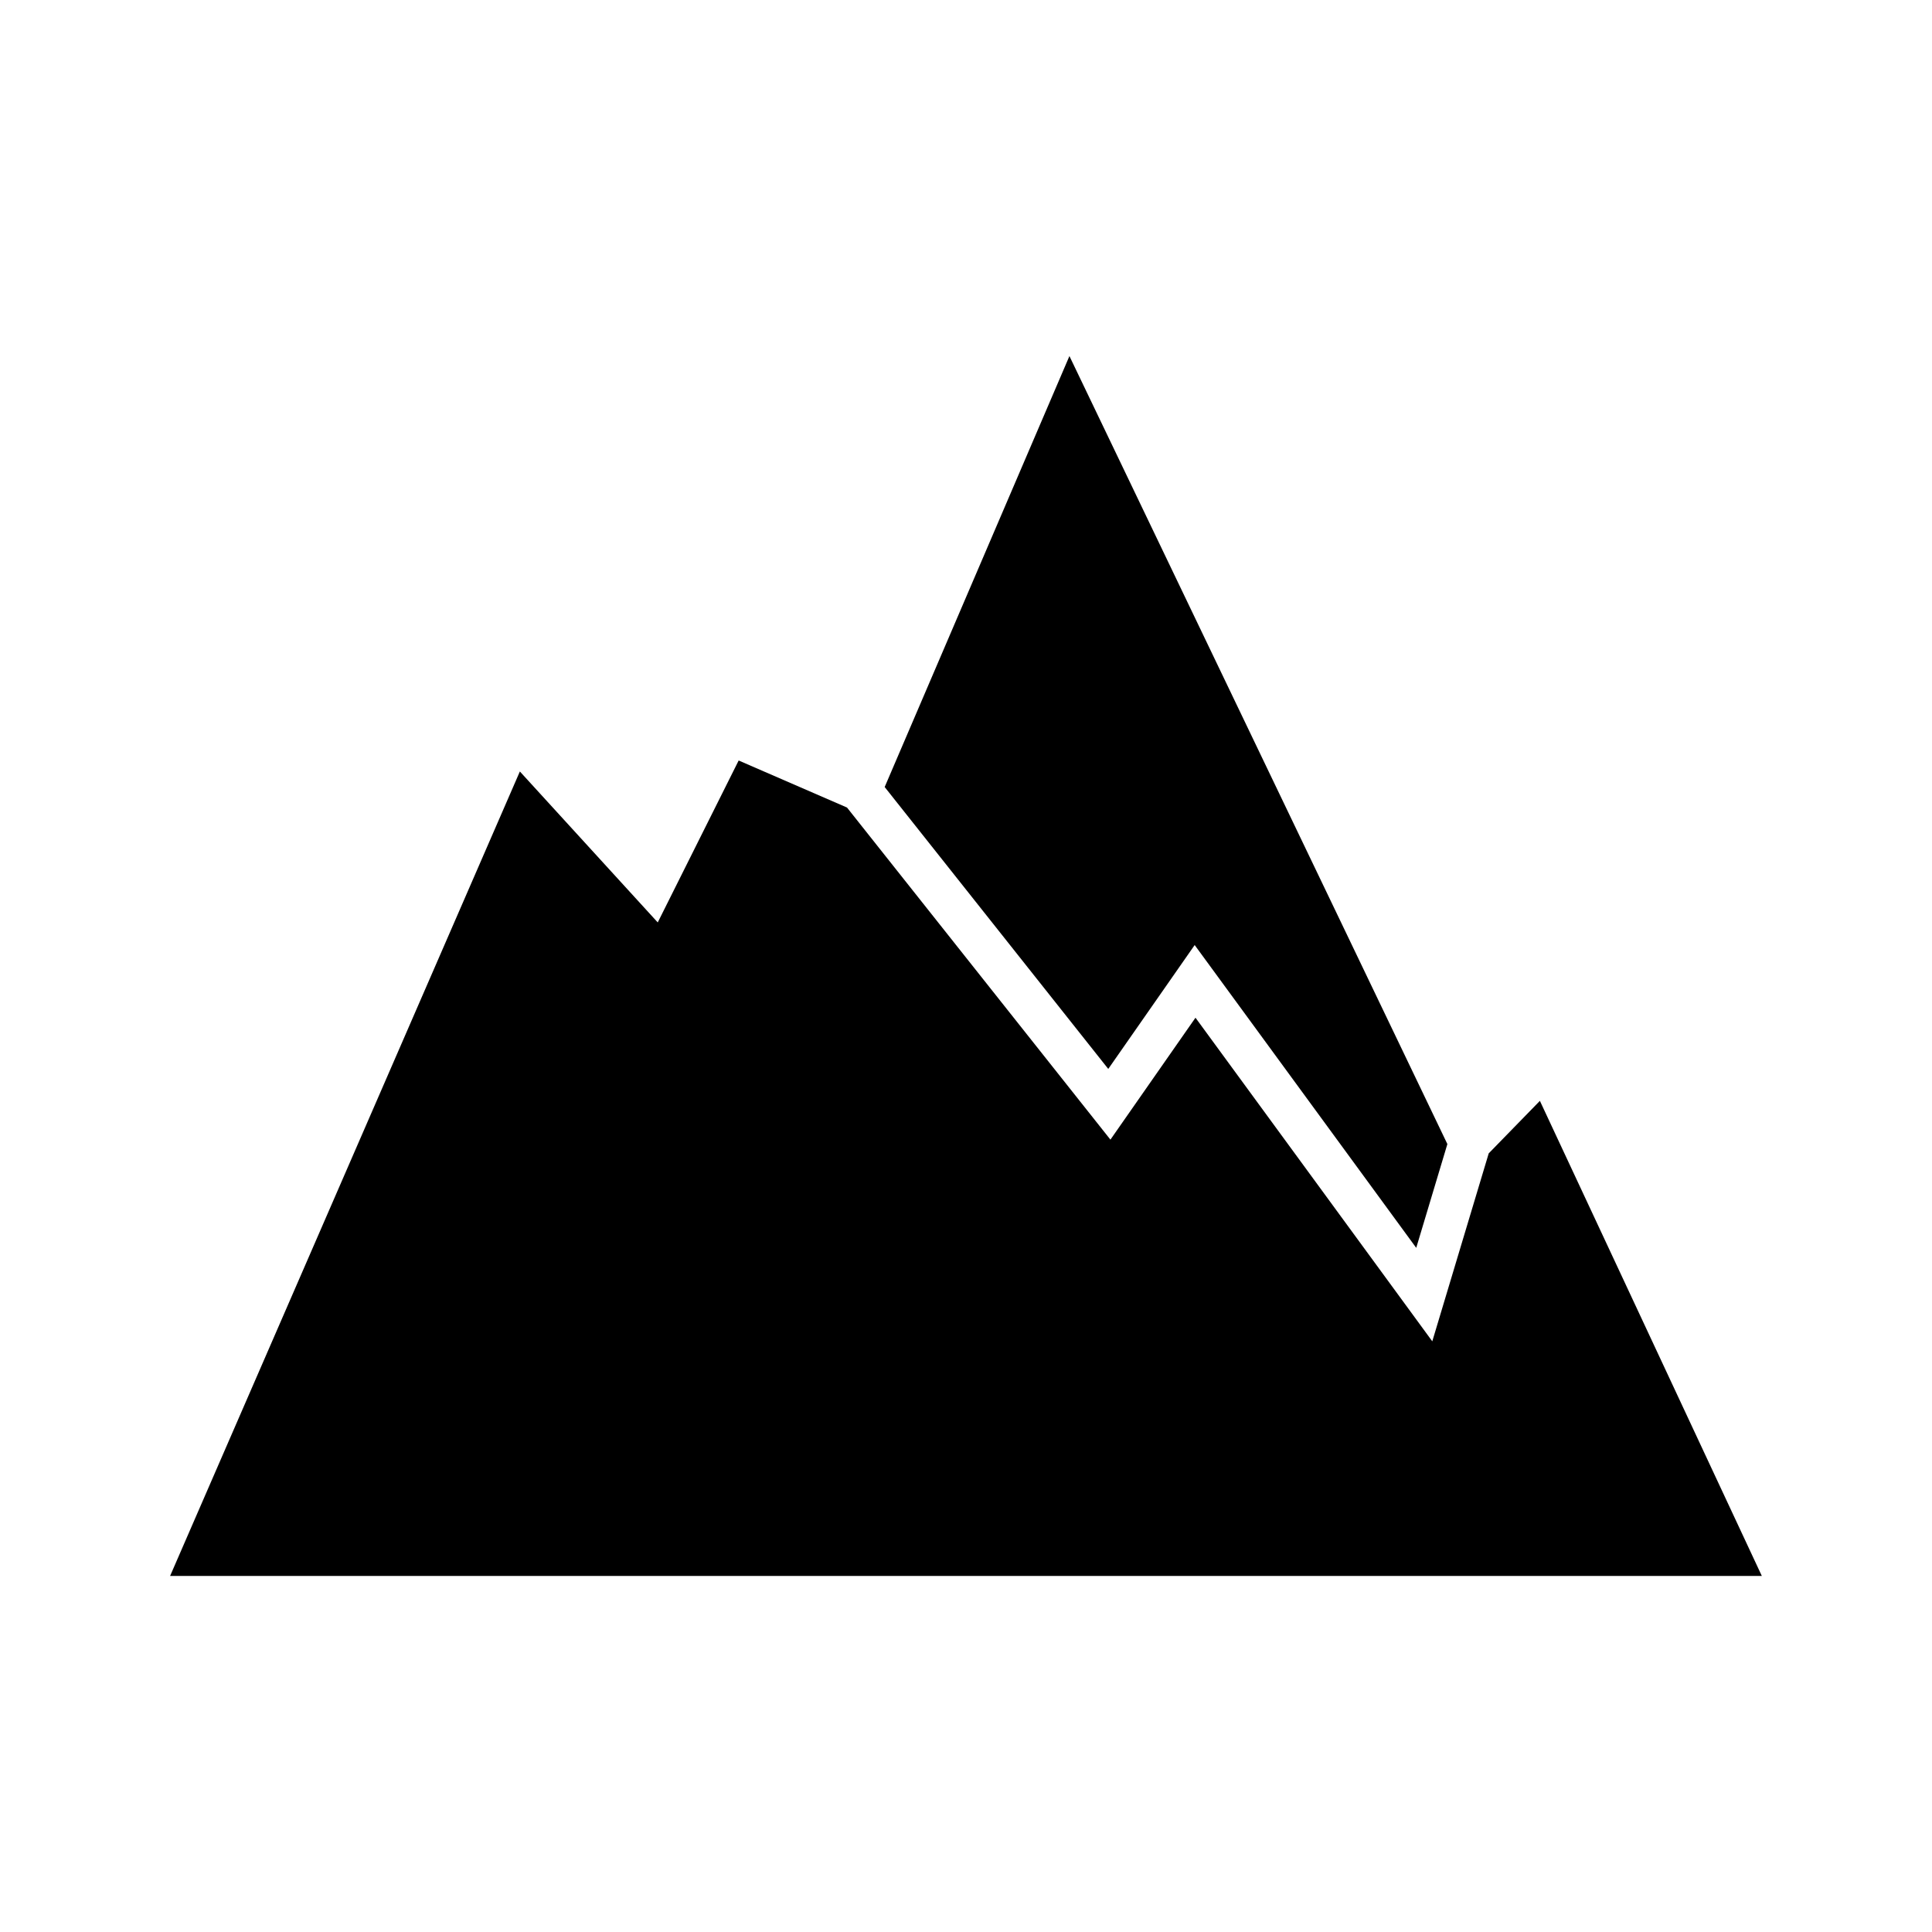
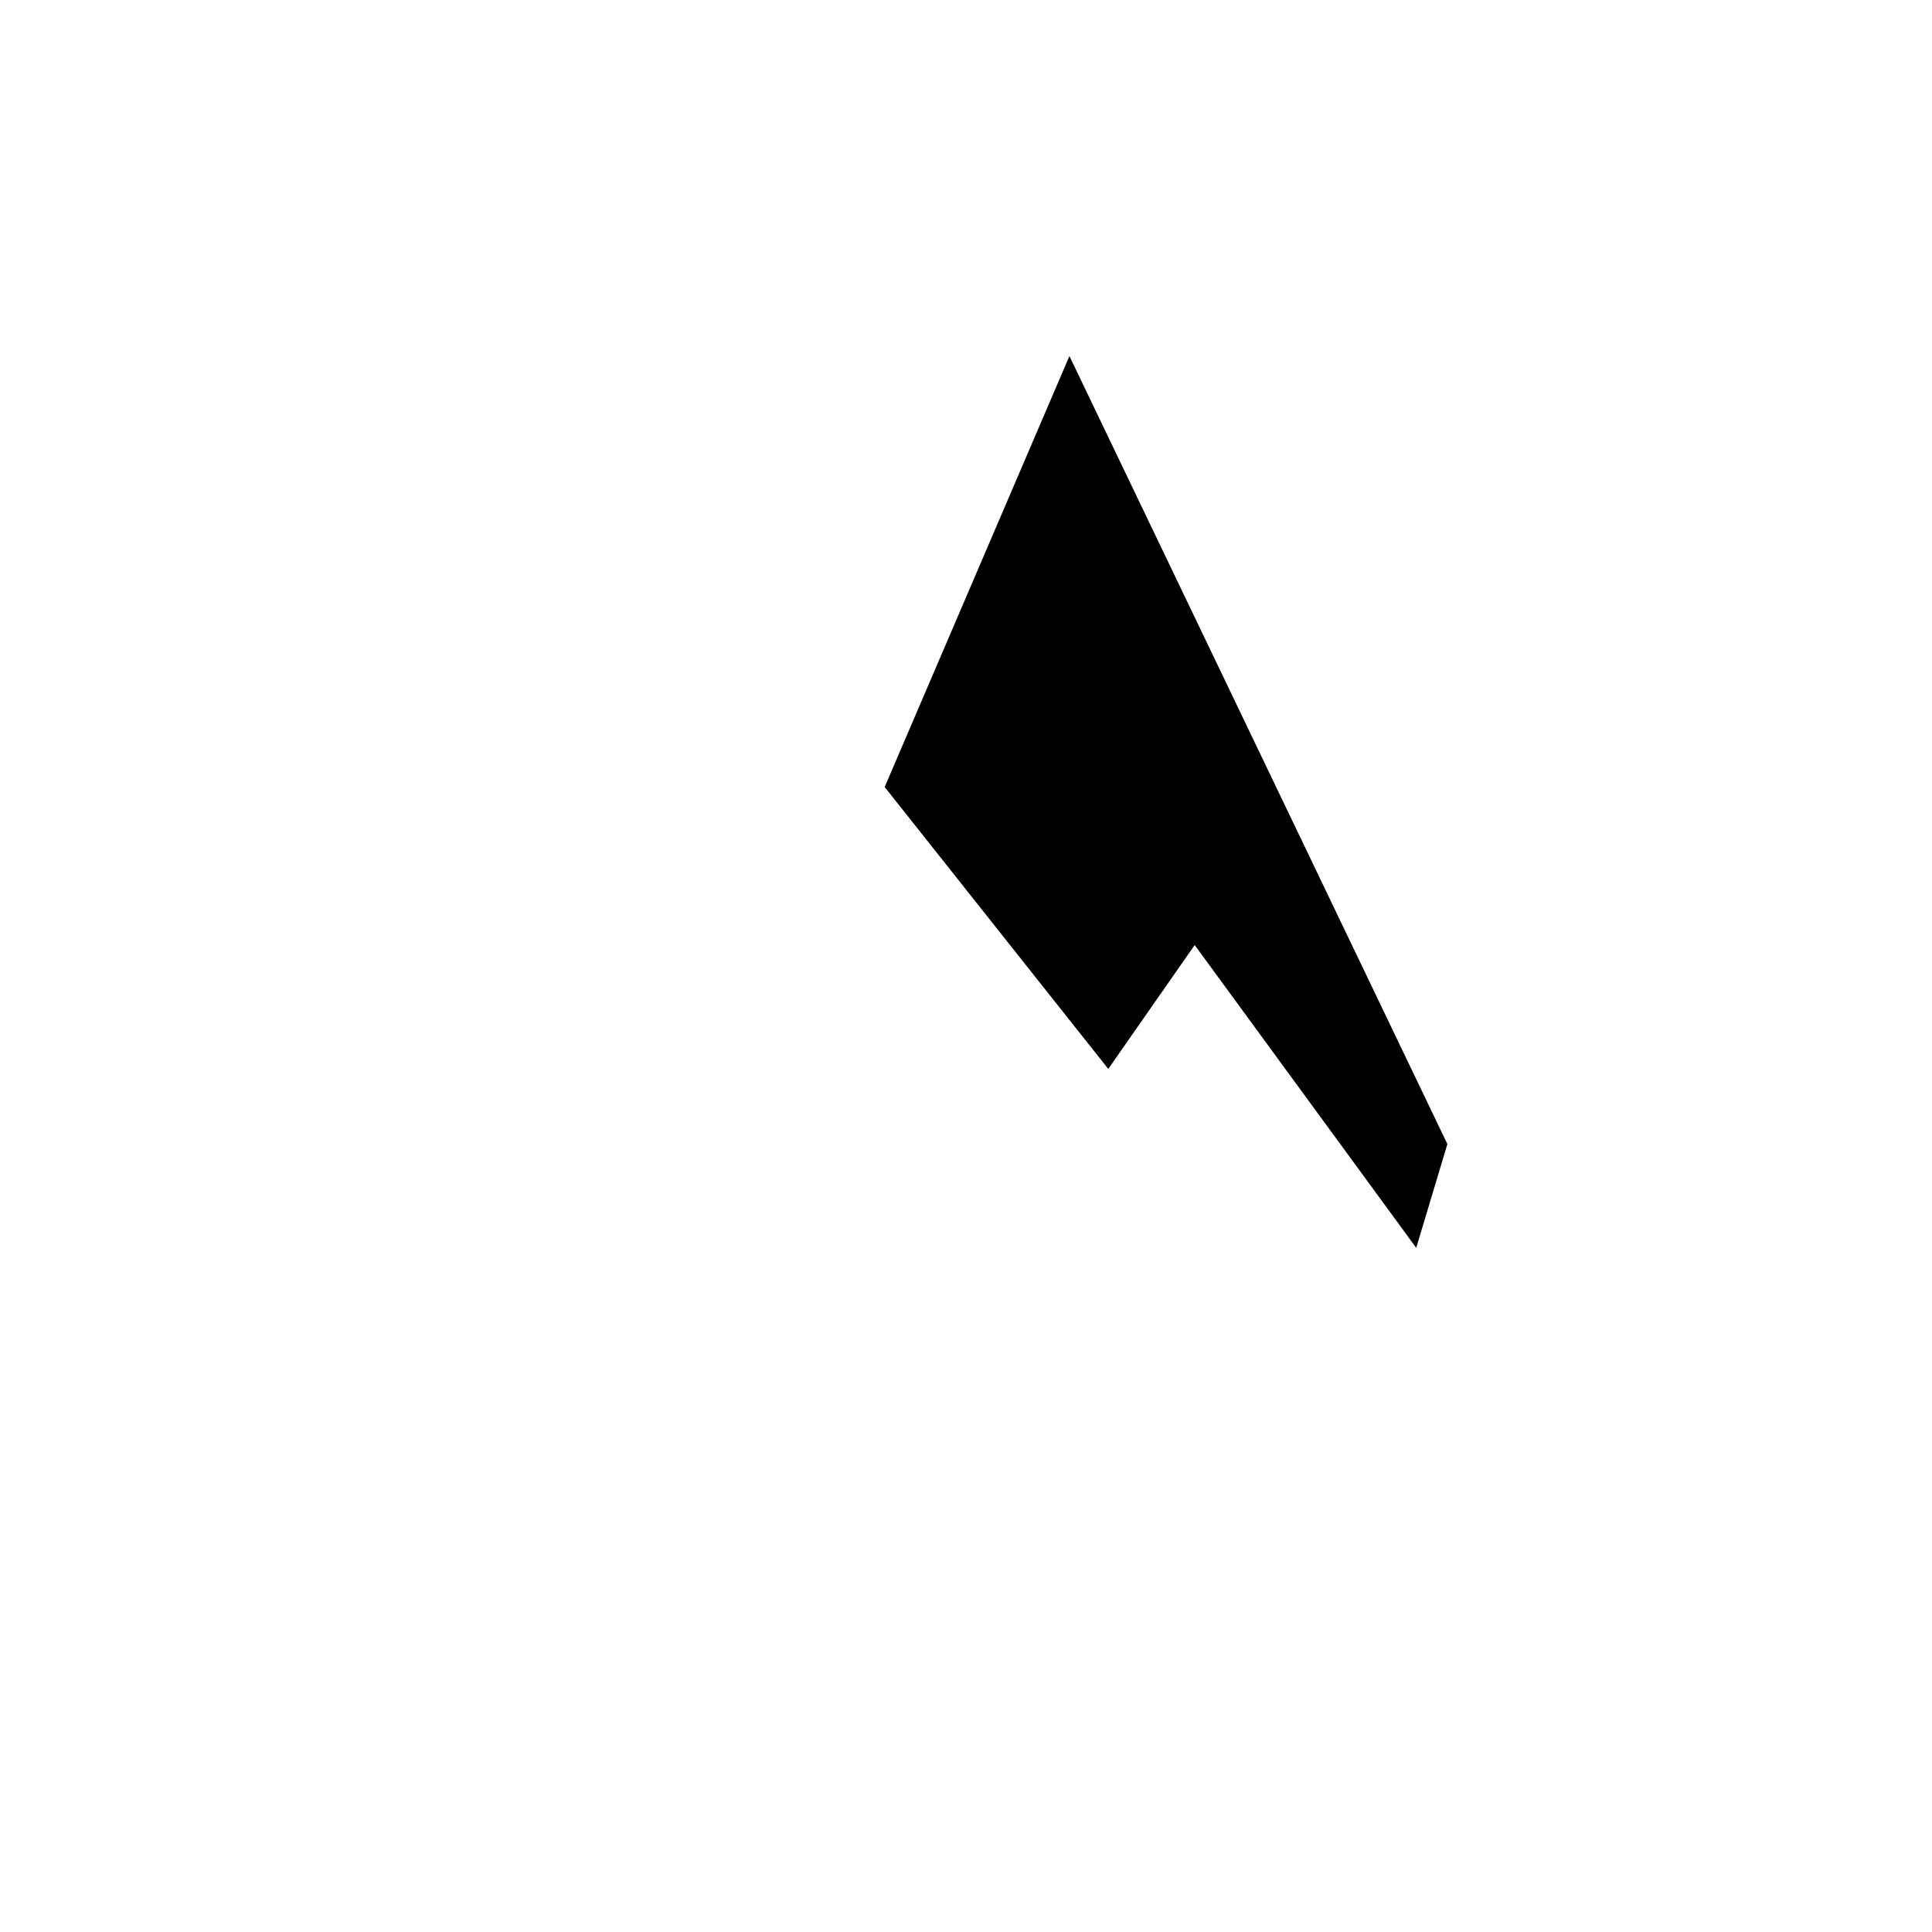
<svg xmlns="http://www.w3.org/2000/svg" fill="#000000" width="800px" height="800px" version="1.1" viewBox="144 144 512 512">
-   <path d="m427.41 238.36 100.16 208.83-8.254 27.504-58.715-80.246-22.898 32.828-59.254-74.707zm-145.64 110.09 36.539 40.004 21.445-42.914 28.711 12.465 69.809 88.012 22.543-32.312 62.754 85.758 14.957-49.812 13.559-13.914 58.82 125.91h-421.83z" />
+   <path d="m427.41 238.36 100.16 208.83-8.254 27.504-58.715-80.246-22.898 32.828-59.254-74.707zh-421.83z" />
</svg>